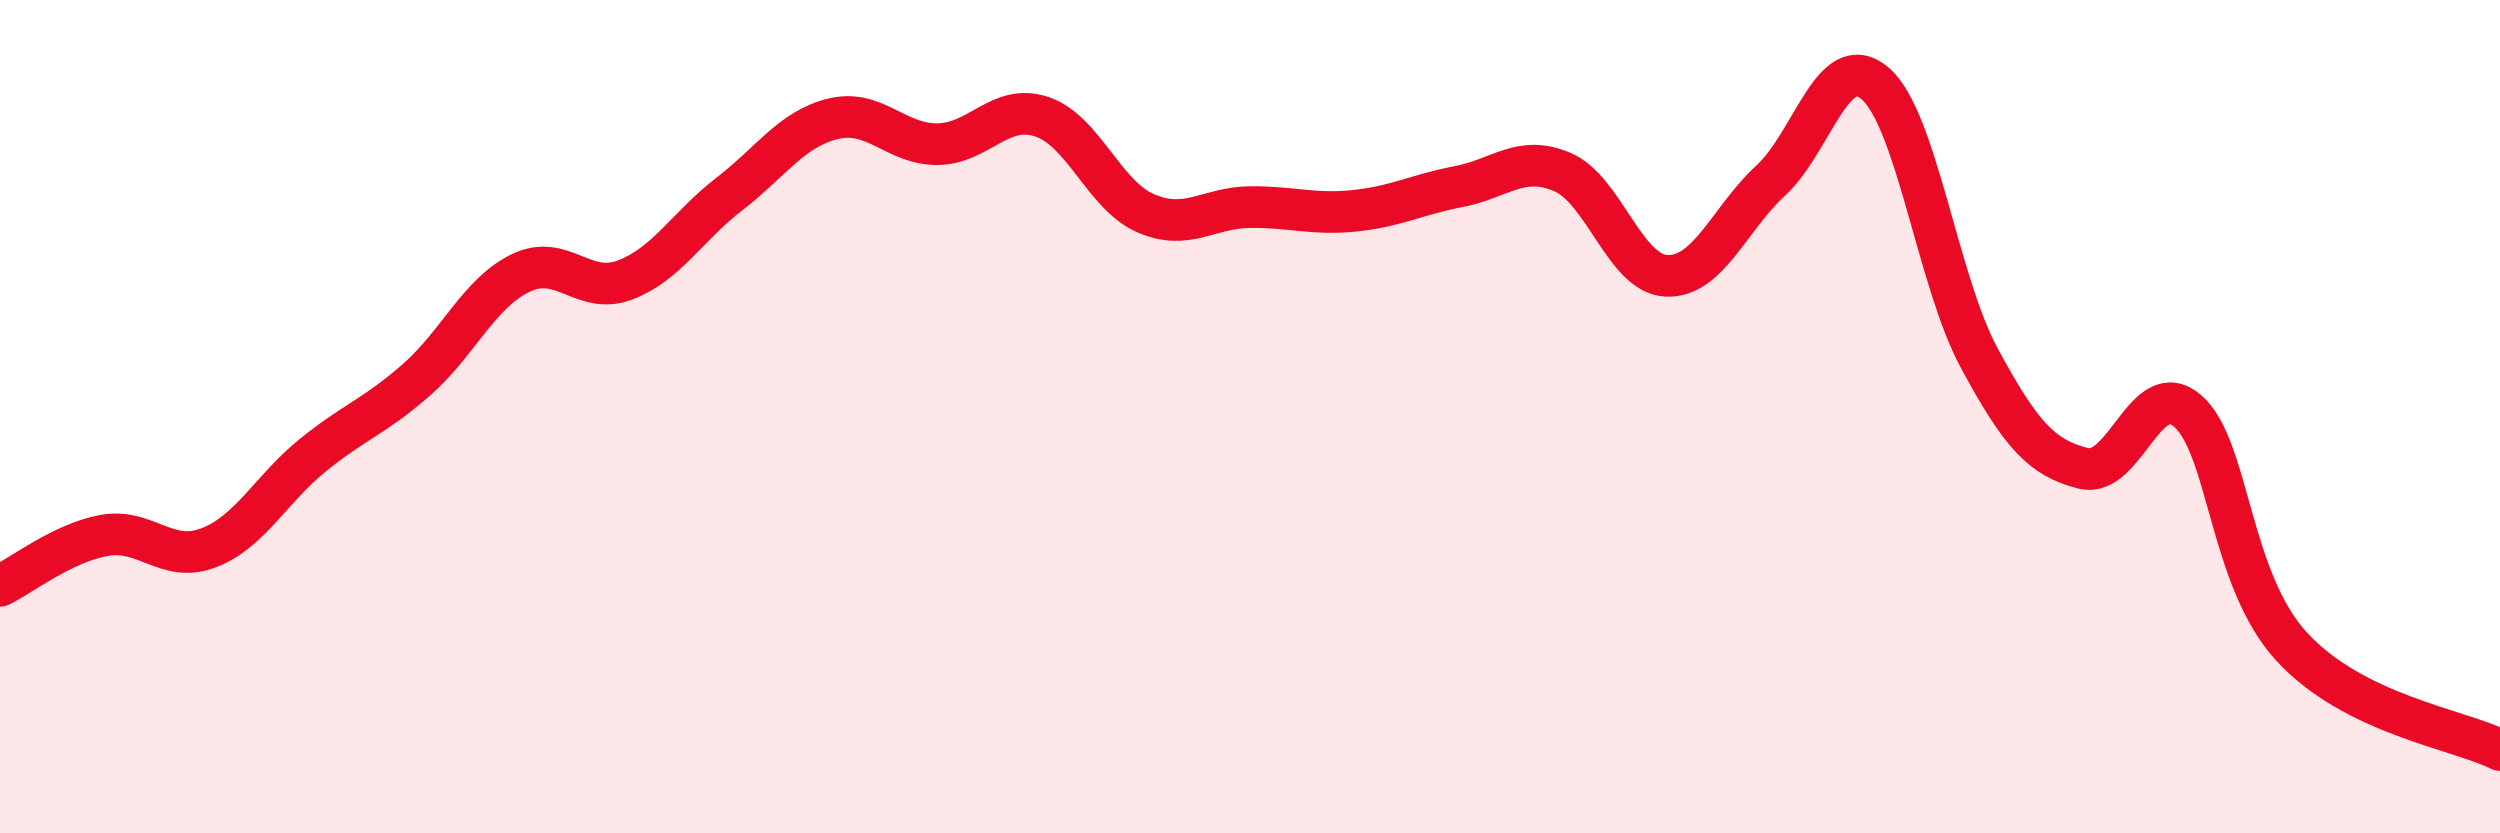
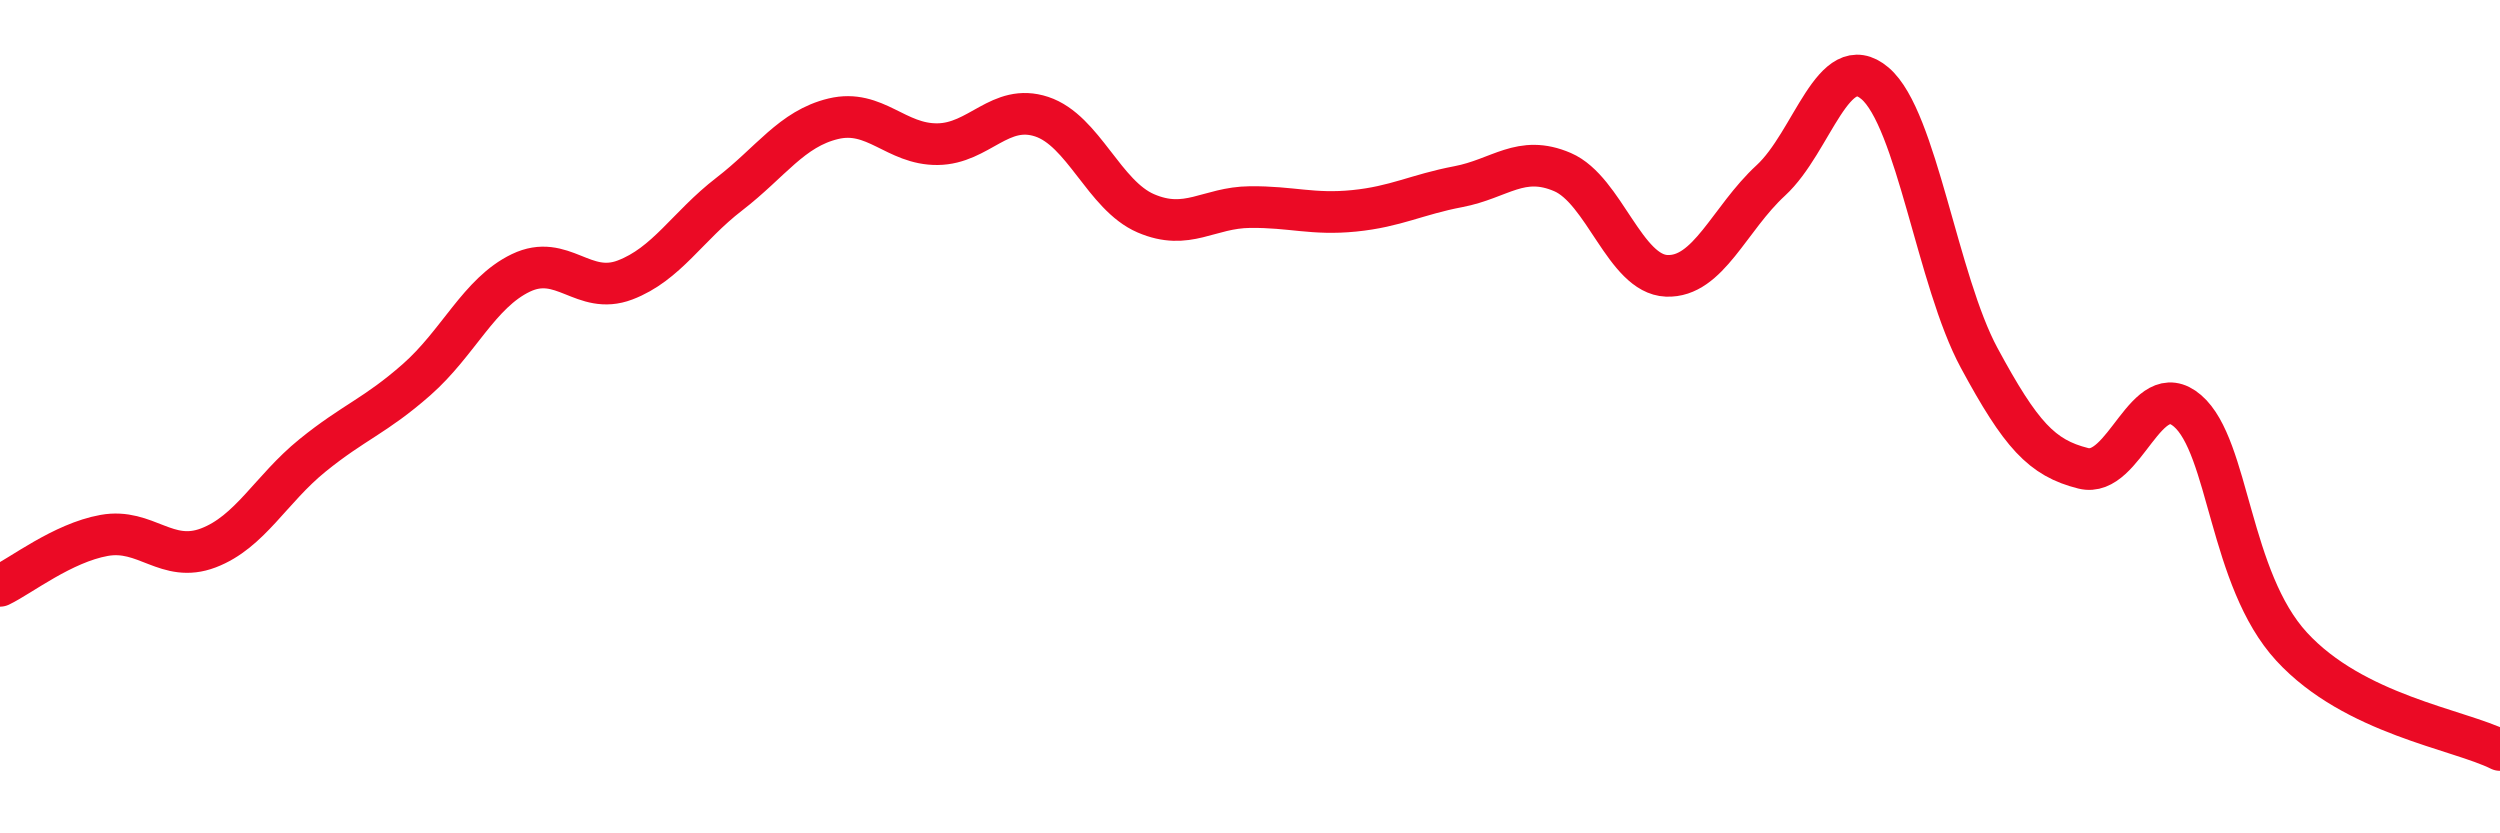
<svg xmlns="http://www.w3.org/2000/svg" width="60" height="20" viewBox="0 0 60 20">
-   <path d="M 0,14.06 C 0.5,13.82 1.5,13.03 2.5,12.85 C 3.5,12.67 4,13.53 5,13.15 C 6,12.77 6.5,11.74 7.5,10.93 C 8.5,10.12 9,9.99 10,9.11 C 11,8.23 11.5,7.03 12.5,6.55 C 13.5,6.07 14,7.1 15,6.72 C 16,6.34 16.5,5.43 17.5,4.66 C 18.5,3.89 19,3.09 20,2.85 C 21,2.61 21.5,3.47 22.5,3.46 C 23.5,3.45 24,2.47 25,2.8 C 26,3.13 26.5,4.69 27.5,5.12 C 28.5,5.55 29,4.98 30,4.97 C 31,4.96 31.5,5.16 32.5,5.06 C 33.5,4.96 34,4.67 35,4.48 C 36,4.29 36.5,3.7 37.5,4.13 C 38.5,4.56 39,6.58 40,6.62 C 41,6.66 41.5,5.25 42.5,4.33 C 43.5,3.41 44,1.15 45,2 C 46,2.85 46.5,6.74 47.5,8.59 C 48.5,10.44 49,10.99 50,11.24 C 51,11.49 51.5,9 52.5,9.86 C 53.5,10.72 53.5,13.89 55,15.52 C 56.5,17.15 59,17.5 60,18L60 20L0 20Z" fill="#EB0A25" opacity="0.1" stroke-linecap="round" stroke-linejoin="round" />
  <path d="M 0,14.06 C 0.5,13.82 1.5,13.03 2.5,12.85 C 3.5,12.67 4,13.53 5,13.15 C 6,12.77 6.5,11.74 7.5,10.93 C 8.5,10.12 9,9.99 10,9.11 C 11,8.23 11.5,7.03 12.5,6.55 C 13.5,6.07 14,7.1 15,6.72 C 16,6.34 16.5,5.43 17.5,4.66 C 18.5,3.89 19,3.09 20,2.85 C 21,2.61 21.5,3.47 22.5,3.46 C 23.5,3.45 24,2.47 25,2.8 C 26,3.13 26.5,4.69 27.5,5.12 C 28.5,5.55 29,4.98 30,4.97 C 31,4.96 31.5,5.16 32.5,5.06 C 33.5,4.96 34,4.67 35,4.48 C 36,4.29 36.5,3.7 37.5,4.13 C 38.5,4.56 39,6.58 40,6.62 C 41,6.66 41.5,5.25 42.5,4.33 C 43.5,3.41 44,1.15 45,2 C 46,2.85 46.5,6.74 47.5,8.59 C 48.5,10.44 49,10.99 50,11.24 C 51,11.49 51.5,9 52.5,9.86 C 53.5,10.72 53.5,13.89 55,15.52 C 56.5,17.15 59,17.5 60,18" stroke="#EB0A25" stroke-width="1" fill="none" stroke-linecap="round" stroke-linejoin="round" />
</svg>